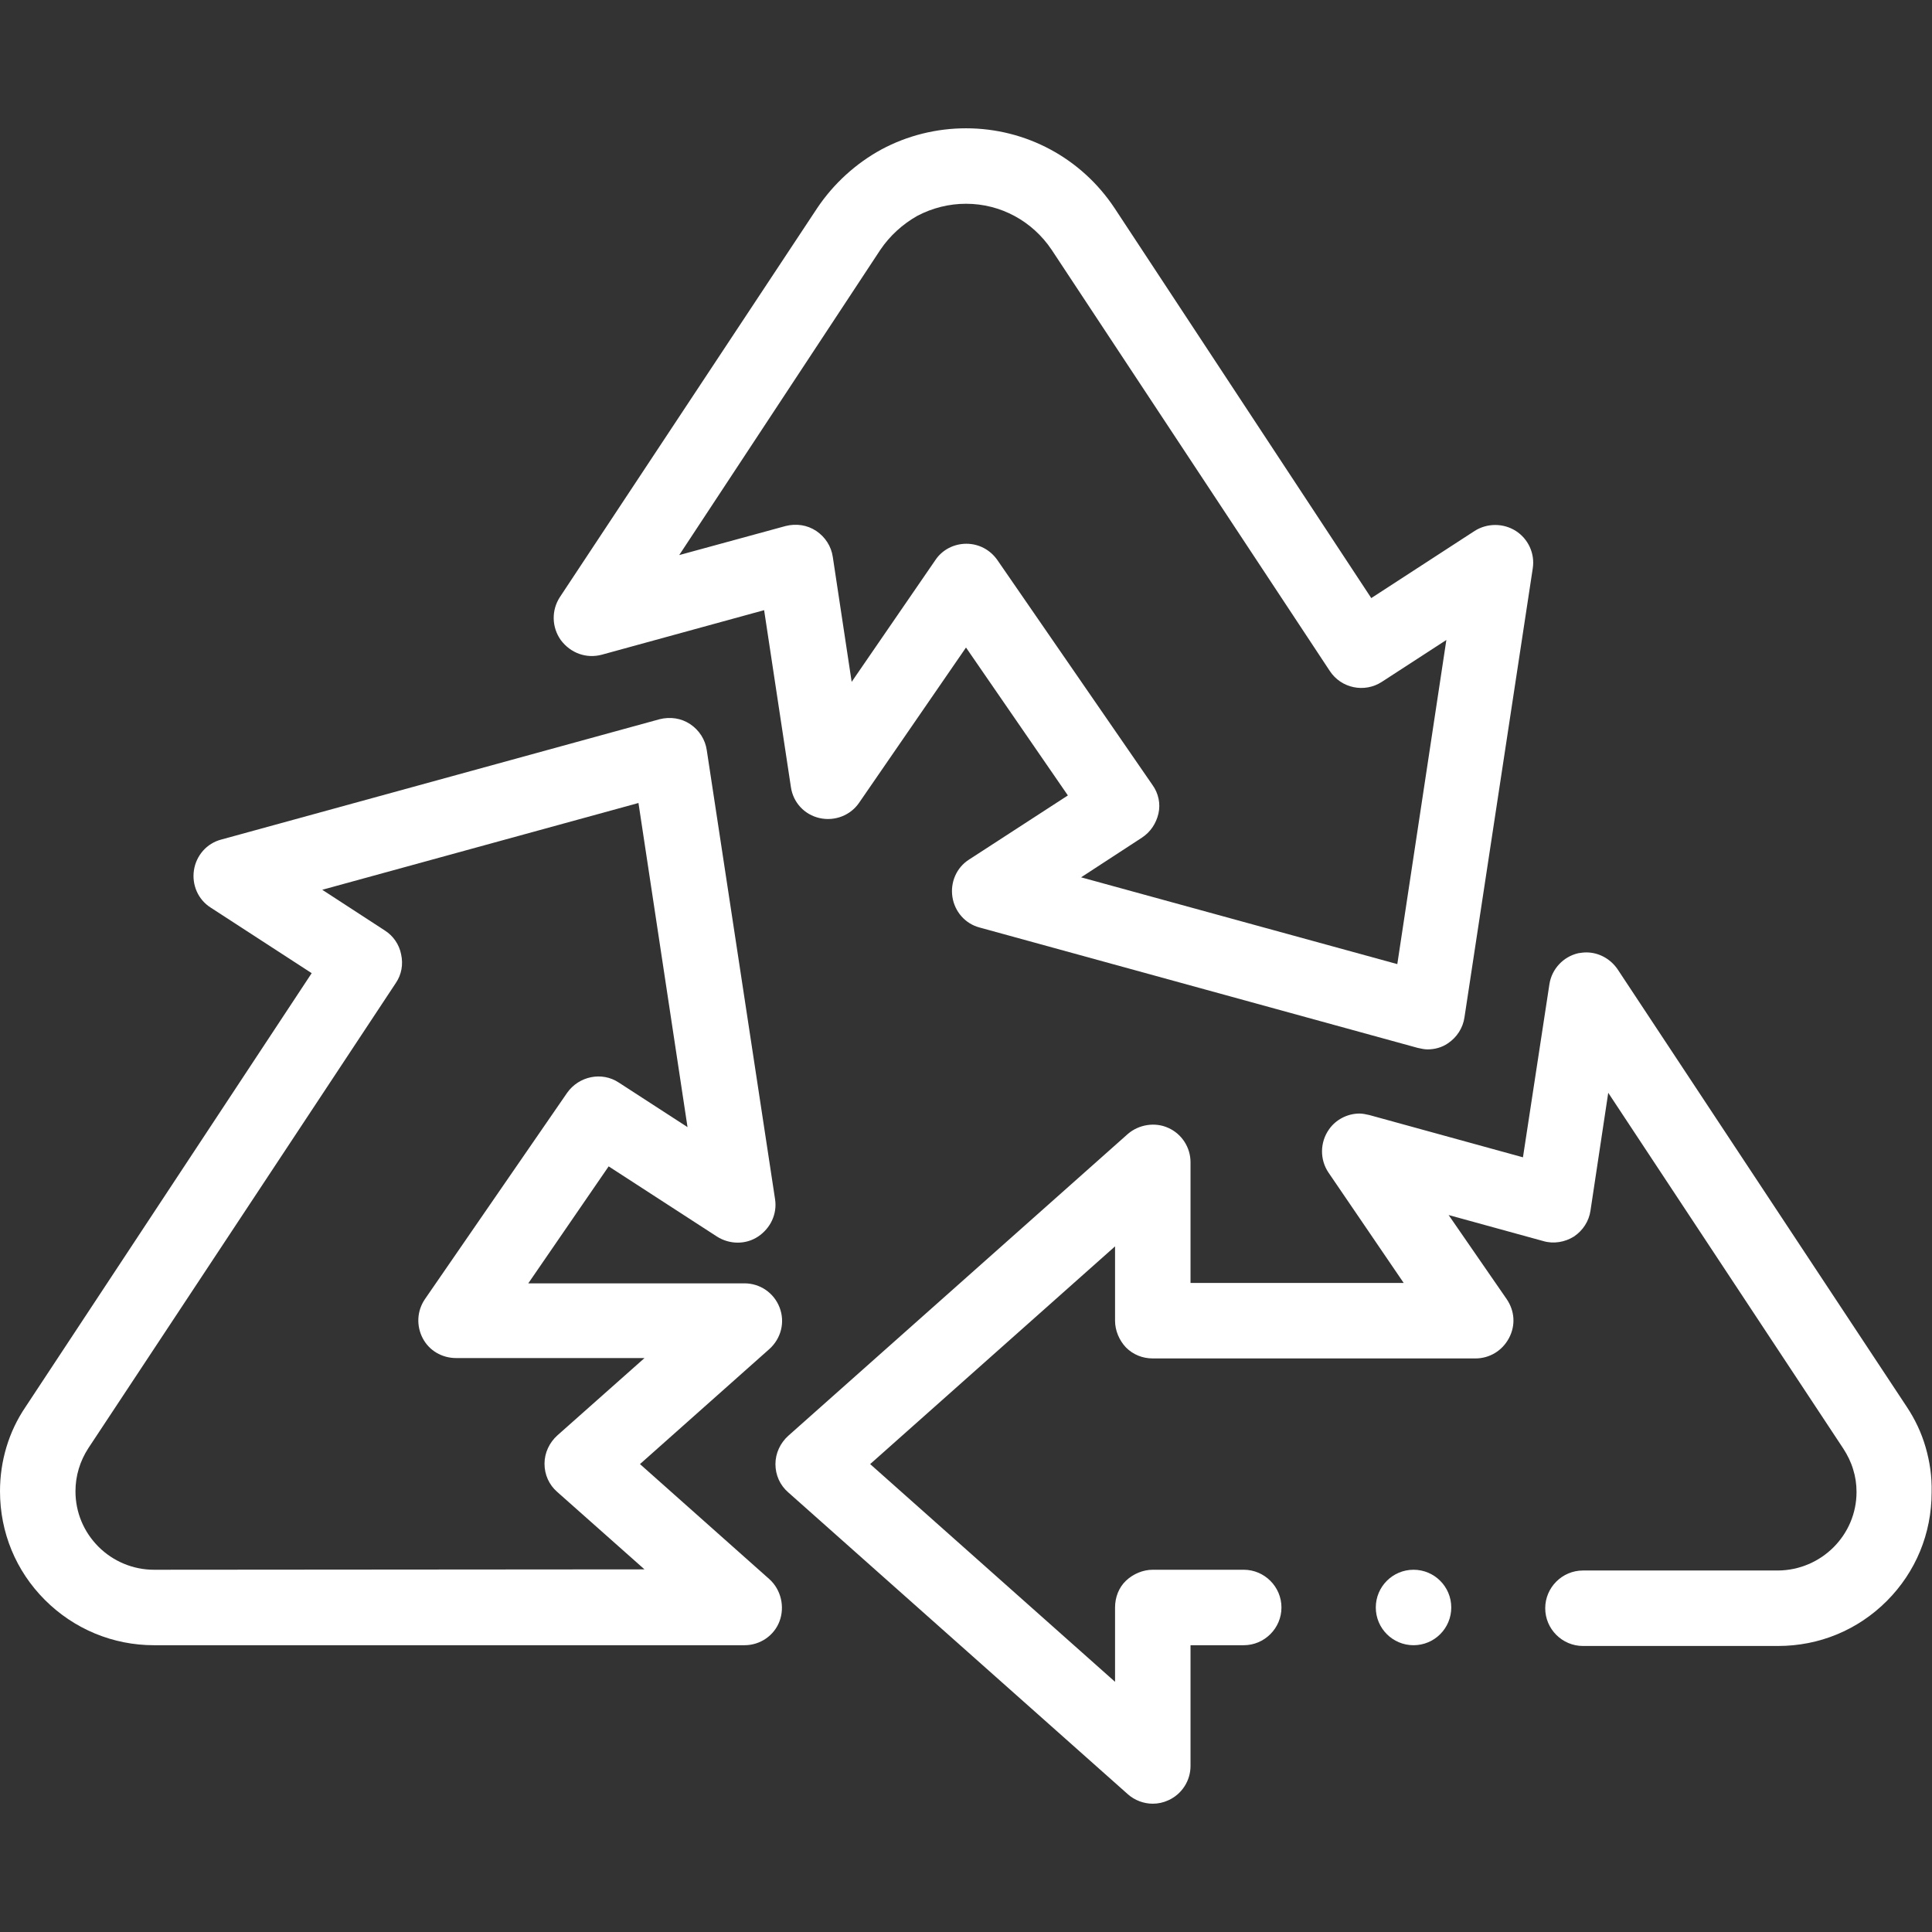
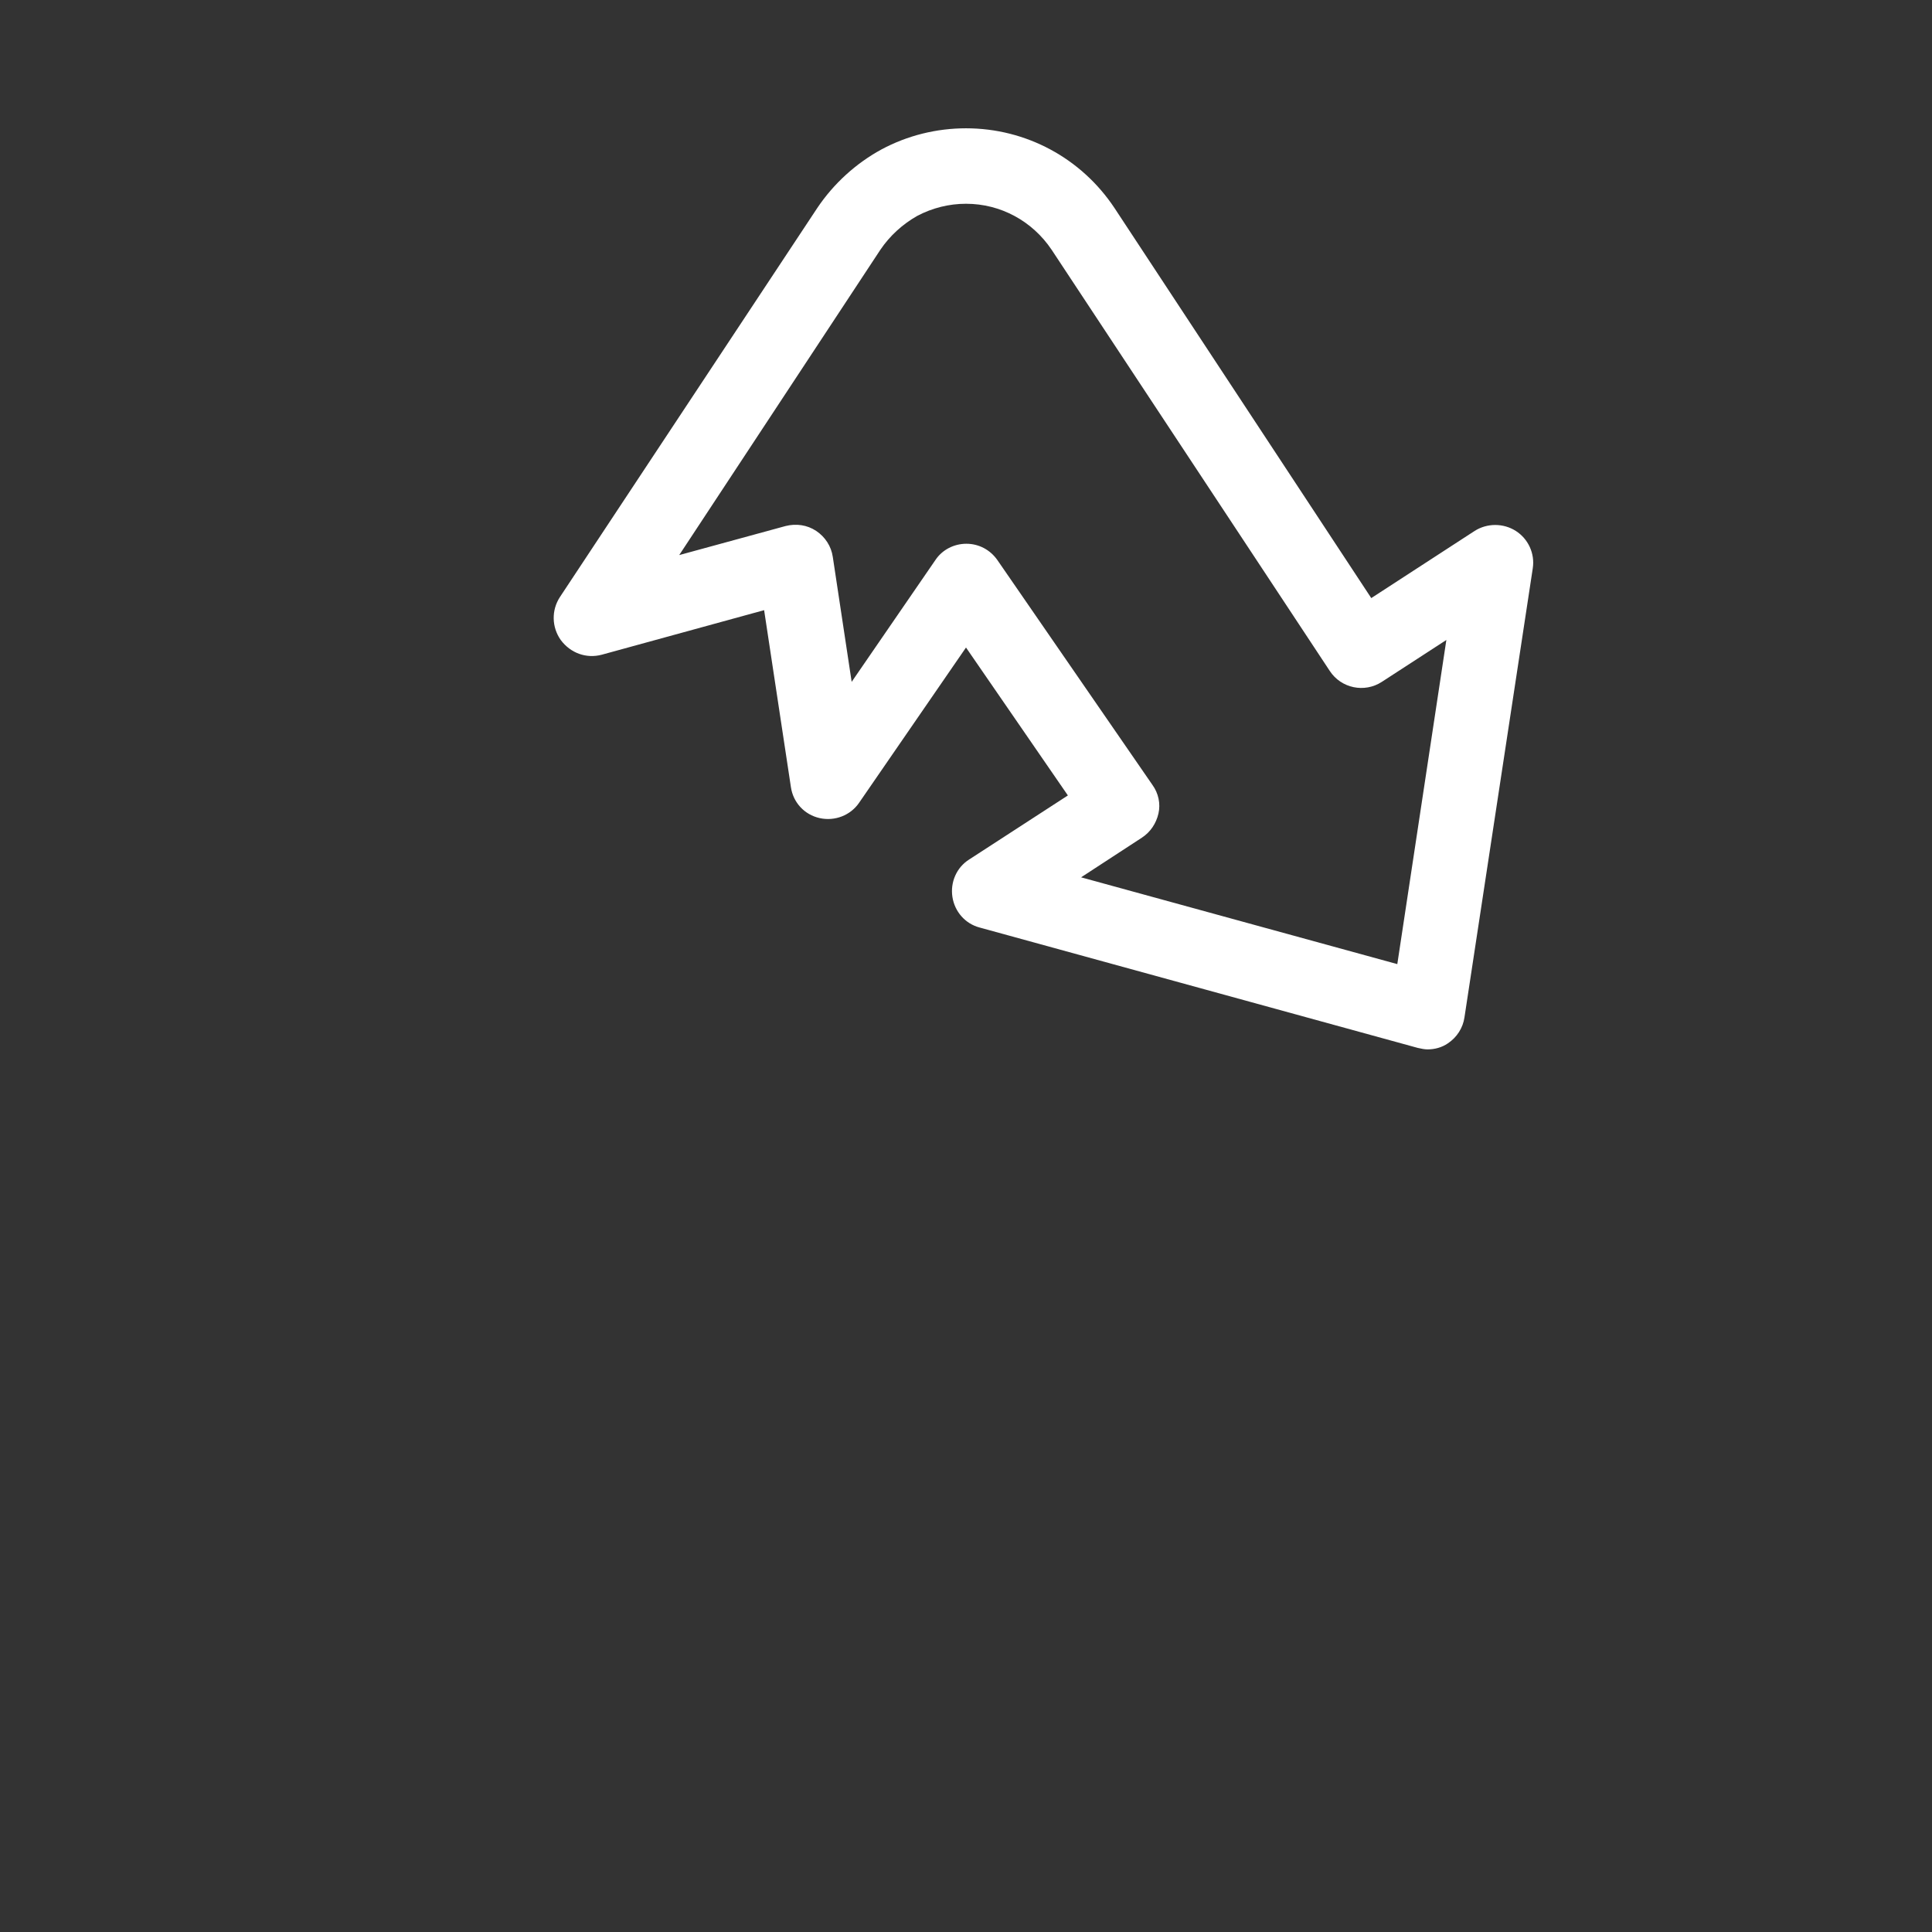
<svg xmlns="http://www.w3.org/2000/svg" version="1.1" id="Layer_1" x="0px" y="0px" viewBox="0 0 512 512" style="enable-background:new 0 0 512 512;" xml:space="preserve" width="50" height="50">
  <rect x="0" y="0" width="512" height="512" fill="#333333" stroke="none" />
  <style type="text/css">
	.st0{fill:#FFFFFF;}
</style>
  <g>
-     <path class="st0" d="M510.3,383.5c-1.1-3.8-2.8-7.4-5-10.7l-76.6-115.9c-1.9-2.8-5-4.5-8.3-4.5c-0.7,0-1.4,0.1-2.1,0.2   c-4,0.9-7.1,4.2-7.7,8.3l-7,45.8l-40.7-11.2c-0.9-0.2-1.8-0.4-2.6-0.4c-3.2,0-6.3,1.6-8.1,4.2c-2.4,3.4-2.5,8-0.1,11.5L372,340   h-56.5v-32c0-3.9-2.3-7.5-5.9-9.1c-3.5-1.6-7.8-0.9-10.7,1.6l-90,80c-2.1,1.9-3.4,4.6-3.4,7.5s1.2,5.6,3.4,7.5l90,80   c1.8,1.6,4.2,2.5,6.6,2.5c1.4,0,2.8-0.3,4.1-0.9c3.6-1.6,5.9-5.2,5.9-9.1v-32h14.1c5.5,0,10-4.5,10-10s-4.5-10-10-10h-24.1   c-2.6,0-5.2,1.1-7.1,2.9s-2.9,4.4-2.9,7.1v19.7L230.6,388l64.9-57.7V350c0,2.6,1.1,5.2,2.9,7.1c1.9,1.9,4.4,2.9,7.1,2.9H391   c3.7,0,7.1-2,8.9-5.4s1.5-7.2-0.6-10.3L383.9,322l25.1,6.9c2.7,0.8,5.7,0.3,8.1-1.2c2.4-1.6,4-4.1,4.4-6.9l4.7-31.2l62.3,94.3   c1.1,1.7,2,3.5,2.6,5.5c0.6,1.9,0.9,3.9,0.9,6c0,11.4-9.3,20.7-20.8,20.8h-51.7c-5.5,0-10,4.5-10,10s4.5,10,10,10h51.7   c10.9,0,21.1-4.2,28.8-11.9c7.7-7.7,11.9-17.9,11.9-28.8C512,391.2,511.4,387.3,510.3,383.5L510.3,383.5z" />
-     <circle class="st0" cx="374.6" cy="426" r="10" />
-     <path class="st0" d="M203.9,418.5L169.6,388l34.3-30.5c3.1-2.8,4.2-7.1,2.7-11s-5.2-6.4-9.3-6.4H140l21.3-31l28.7,18.6   c3.3,2.1,7.6,2.2,10.9,0s5.1-6,4.5-9.9l-18.1-119c-0.4-2.8-2-5.3-4.4-6.9c-2.4-1.6-5.3-2-8.1-1.3L58.6,222.5   c-3.8,1-6.6,4.2-7.2,8.1c-0.6,3.9,1.1,7.8,4.4,9.9l26.8,17.4L6.8,372.8C2.3,379.4,0,387.2,0,395.2c0,10.9,4.2,21.1,11.9,28.8   S29.9,436,40.8,436h156.5c4.2,0,7.9-2.6,9.3-6.4S207,421.3,203.9,418.5L203.9,418.5z M40.8,416c-5.5,0-10.8-2.2-14.7-6.1   c-3.9-3.9-6.1-9.1-6.1-14.7c0-4.1,1.2-8,3.4-11.4l81.5-123.3c1.5-2.2,2-4.9,1.4-7.6c-0.5-2.6-2.1-4.9-4.3-6.3l-16.6-10.8l83.8-23   l13,85.9l-18.2-11.8c-4.5-3-10.6-1.7-13.7,2.7l-37.7,54.7c-2.1,3.1-2.3,7-0.6,10.3s5.1,5.3,8.9,5.3h49.9l-23.1,20.5   c-2.1,1.9-3.4,4.6-3.4,7.5s1.2,5.6,3.4,7.5l23.1,20.5L40.8,416L40.8,416z" />
    <path class="st0" d="M159.5,173.5l43-11.8l7.1,46.9c0.6,4.1,3.6,7.3,7.6,8.2c4,0.9,8.2-0.7,10.5-4.1l28.3-41.1l27,39.2l-26.2,17   c-3.3,2.1-5,6-4.4,9.9c0.6,3.9,3.4,7.1,7.2,8.1l116.1,31.9c0.9,0.2,1.8,0.4,2.6,0.4c1.9,0,3.8-0.5,5.4-1.6c2.4-1.6,4-4.1,4.4-6.9   l18.1-119c0.6-3.9-1.2-7.8-4.5-9.9c-3.3-2.1-7.6-2.1-10.9,0l-27.4,17.8L295.4,55.2C286.6,41.9,271.9,34,256,34   c-7.8,0-15.5,1.9-22.4,5.6c-6.8,3.7-12.7,9.1-17,15.5l-68.2,103.1c-2.3,3.5-2.2,8,0.2,11.4C151.2,173.1,155.4,174.6,159.5,173.5   L159.5,173.5z M233.3,66.2c2.5-3.7,5.9-6.8,9.8-9c4-2.1,8.4-3.2,12.9-3.2c9.2,0,17.6,4.6,22.7,12.2l73.7,111.6   c3,4.6,9.2,5.9,13.8,2.9l17.1-11.1l-13,85.9l-83.8-23l16.1-10.5c2.3-1.5,3.8-3.8,4.4-6.4s0-5.4-1.6-7.6l-41.1-59.6   c-1.9-2.7-4.9-4.3-8.2-4.3s-6.4,1.6-8.2,4.3l-22.2,32.3l-5-33.1c-0.4-2.8-2-5.3-4.4-6.9s-5.3-2-8.1-1.3l-28.2,7.7L233.3,66.2z" />
  </g>
</svg>